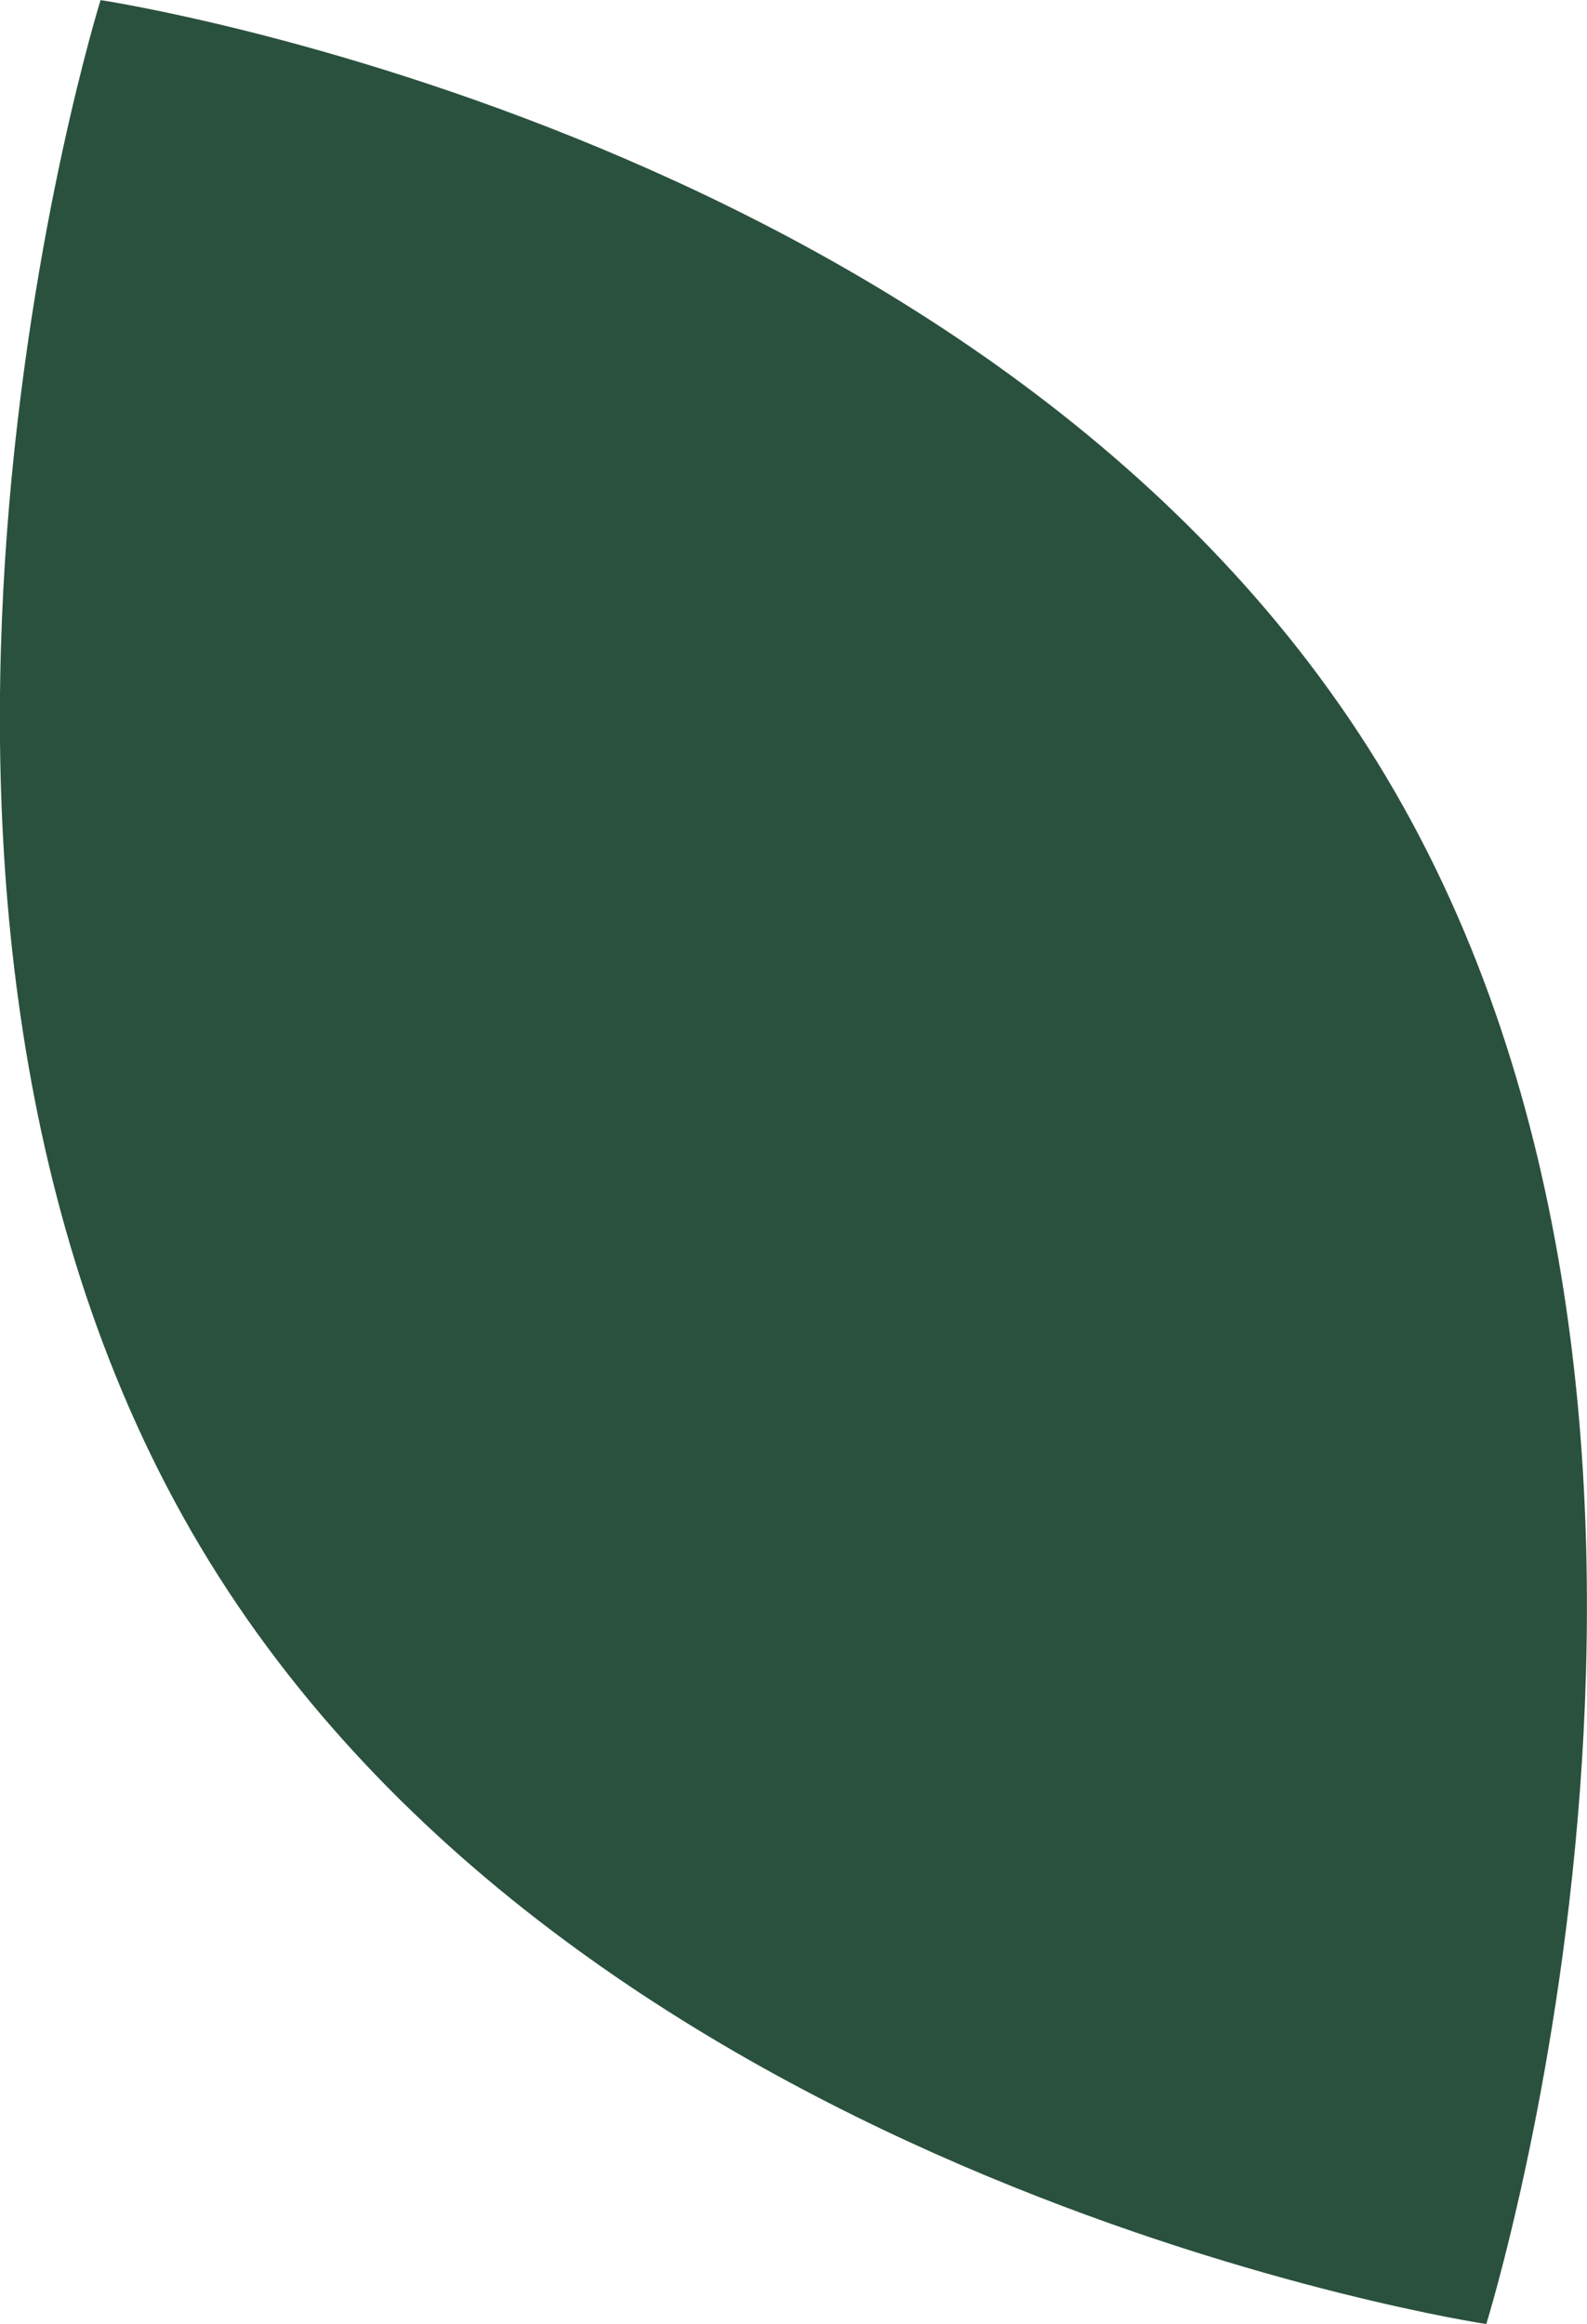
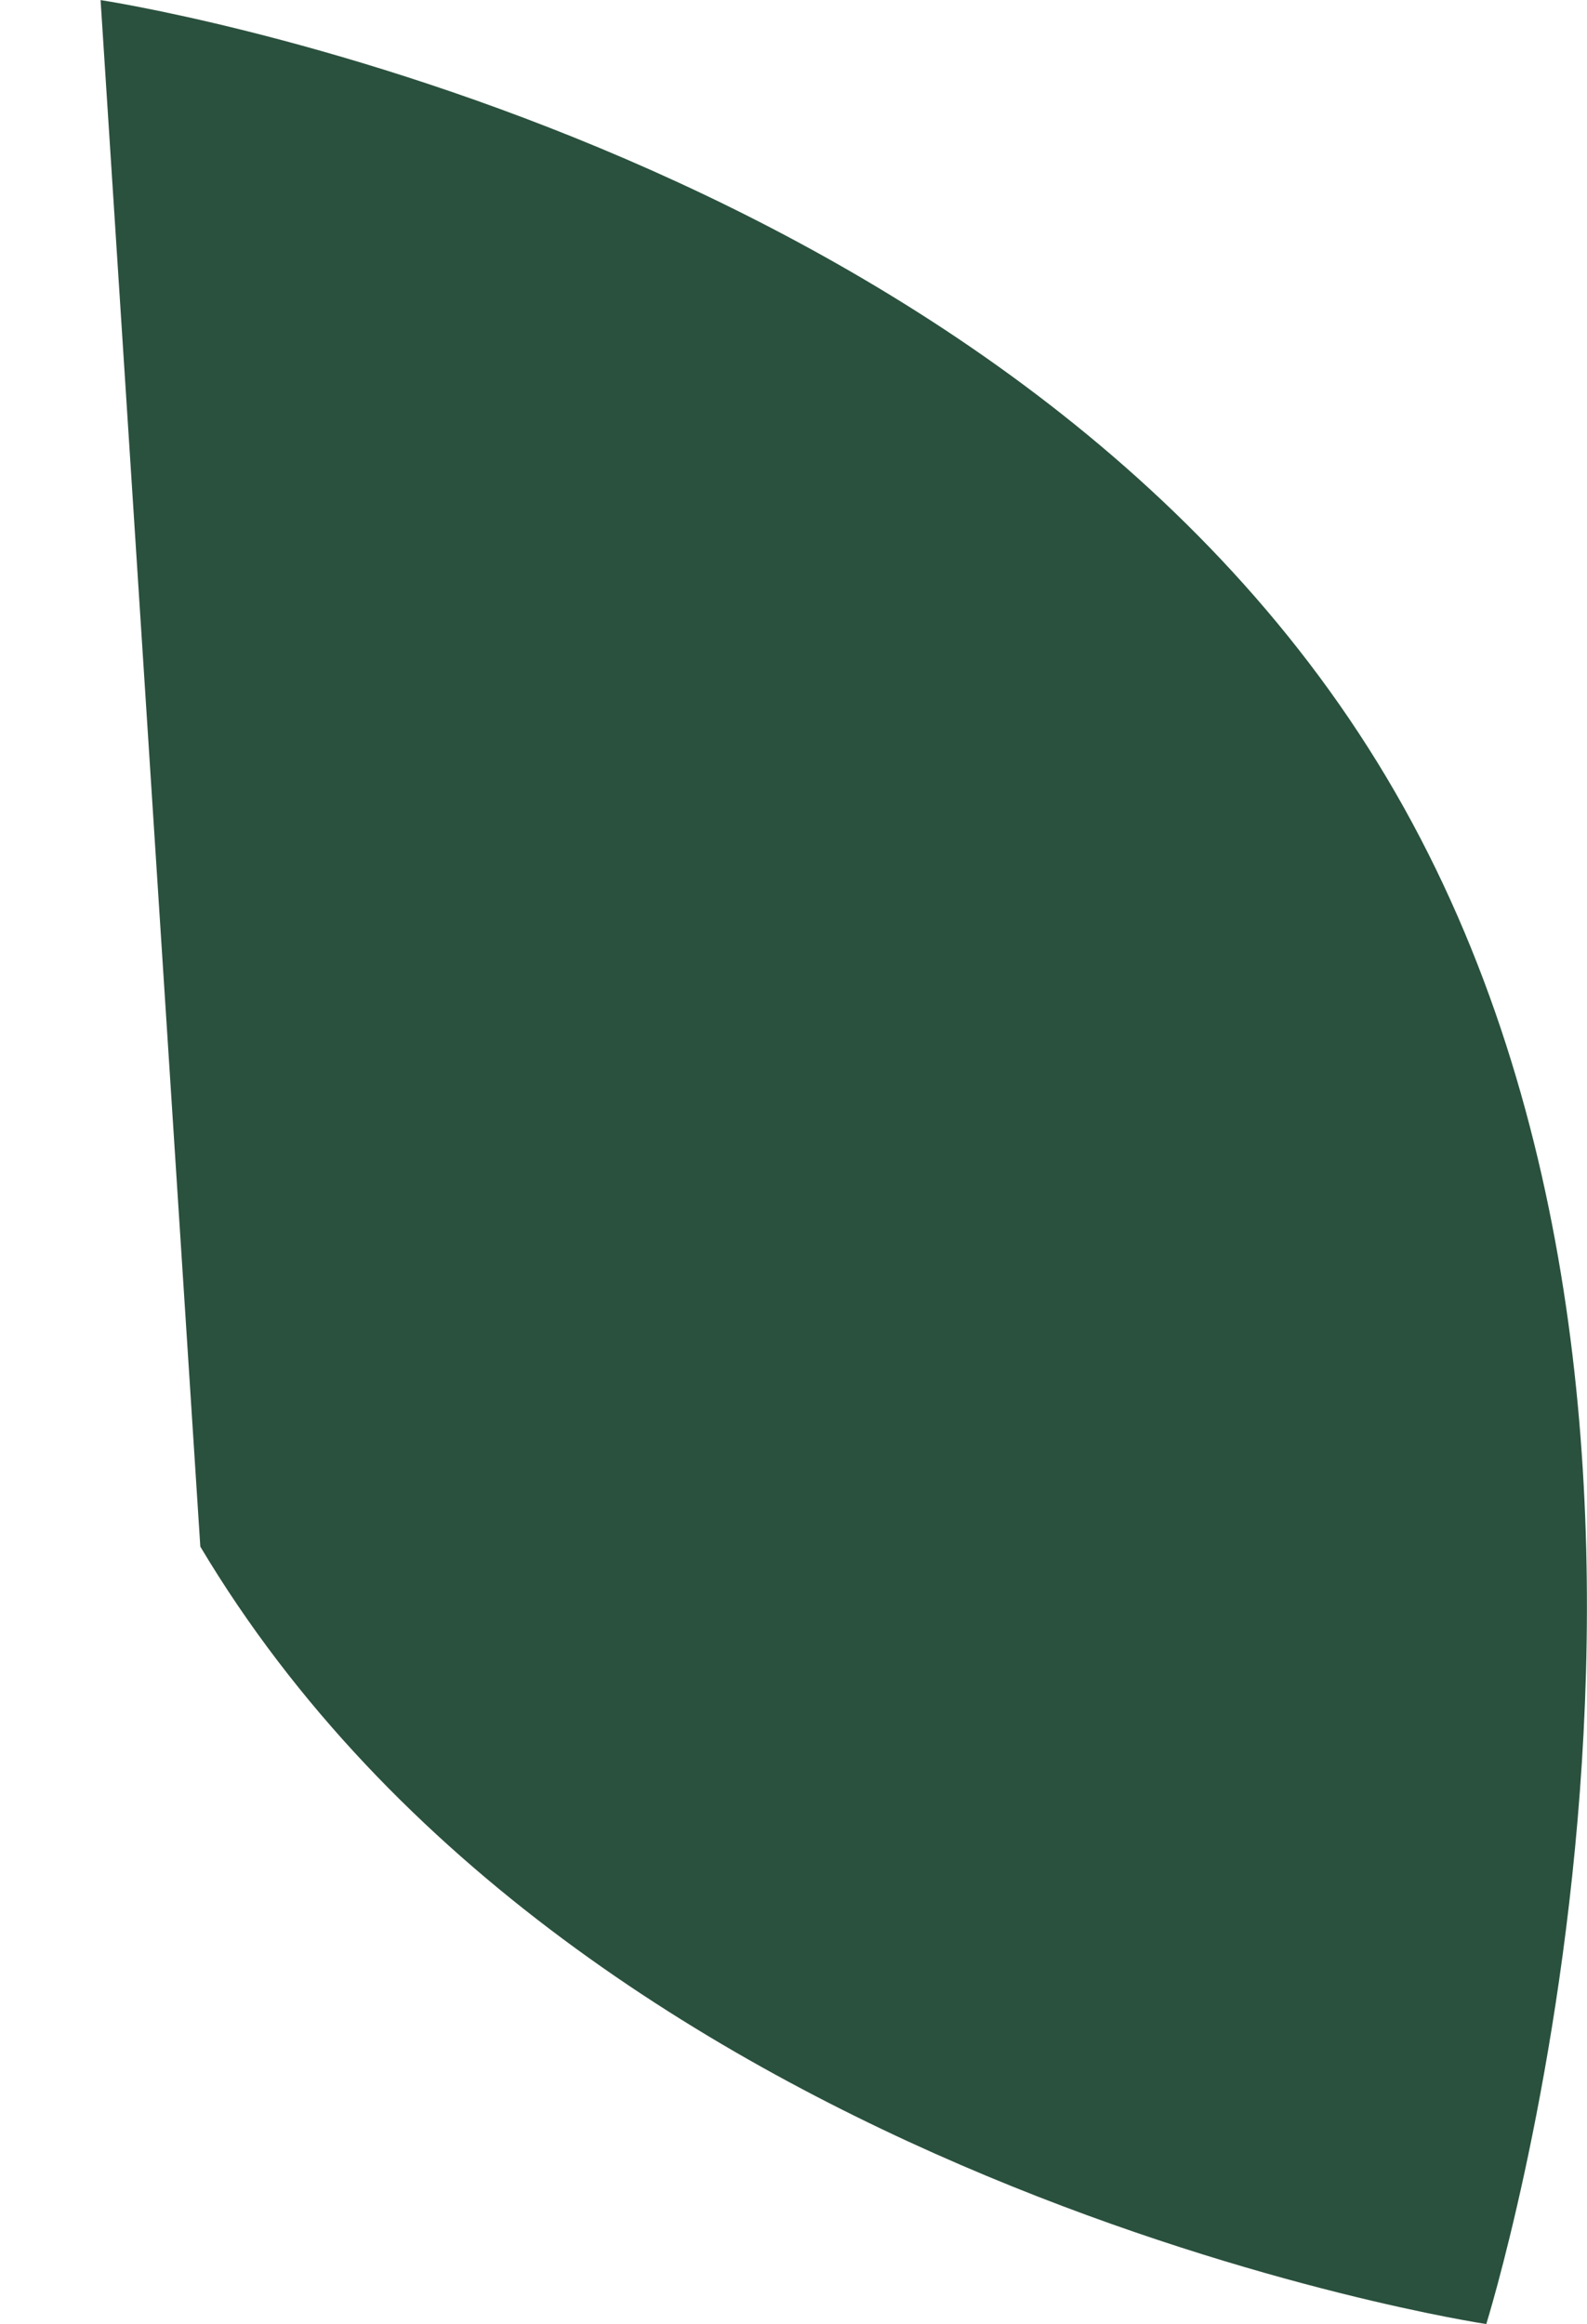
<svg xmlns="http://www.w3.org/2000/svg" id="common_img_leaf02.svg" data-name="common/img_leaf02.svg" width="210.97" height="308.877" viewBox="0 0 210.97 308.877">
  <defs>
    <style>
      .cls-1 {
        fill: #2a513e;
        fill-rule: evenodd;
      }
    </style>
  </defs>
-   <path id="common_img_leaf02" data-name="common/img_leaf02" class="cls-1" d="M2027.06,819.575s120.09,18.03,170.95,103.316,13.26,205.539,13.26,205.539-120.08-18.03-170.95-103.32S2027.06,819.575,2027.06,819.575Z" transform="translate(-2013.69 -819.563)" />
+   <path id="common_img_leaf02" data-name="common/img_leaf02" class="cls-1" d="M2027.06,819.575s120.09,18.03,170.95,103.316,13.26,205.539,13.26,205.539-120.08-18.03-170.95-103.32Z" transform="translate(-2013.69 -819.563)" />
</svg>